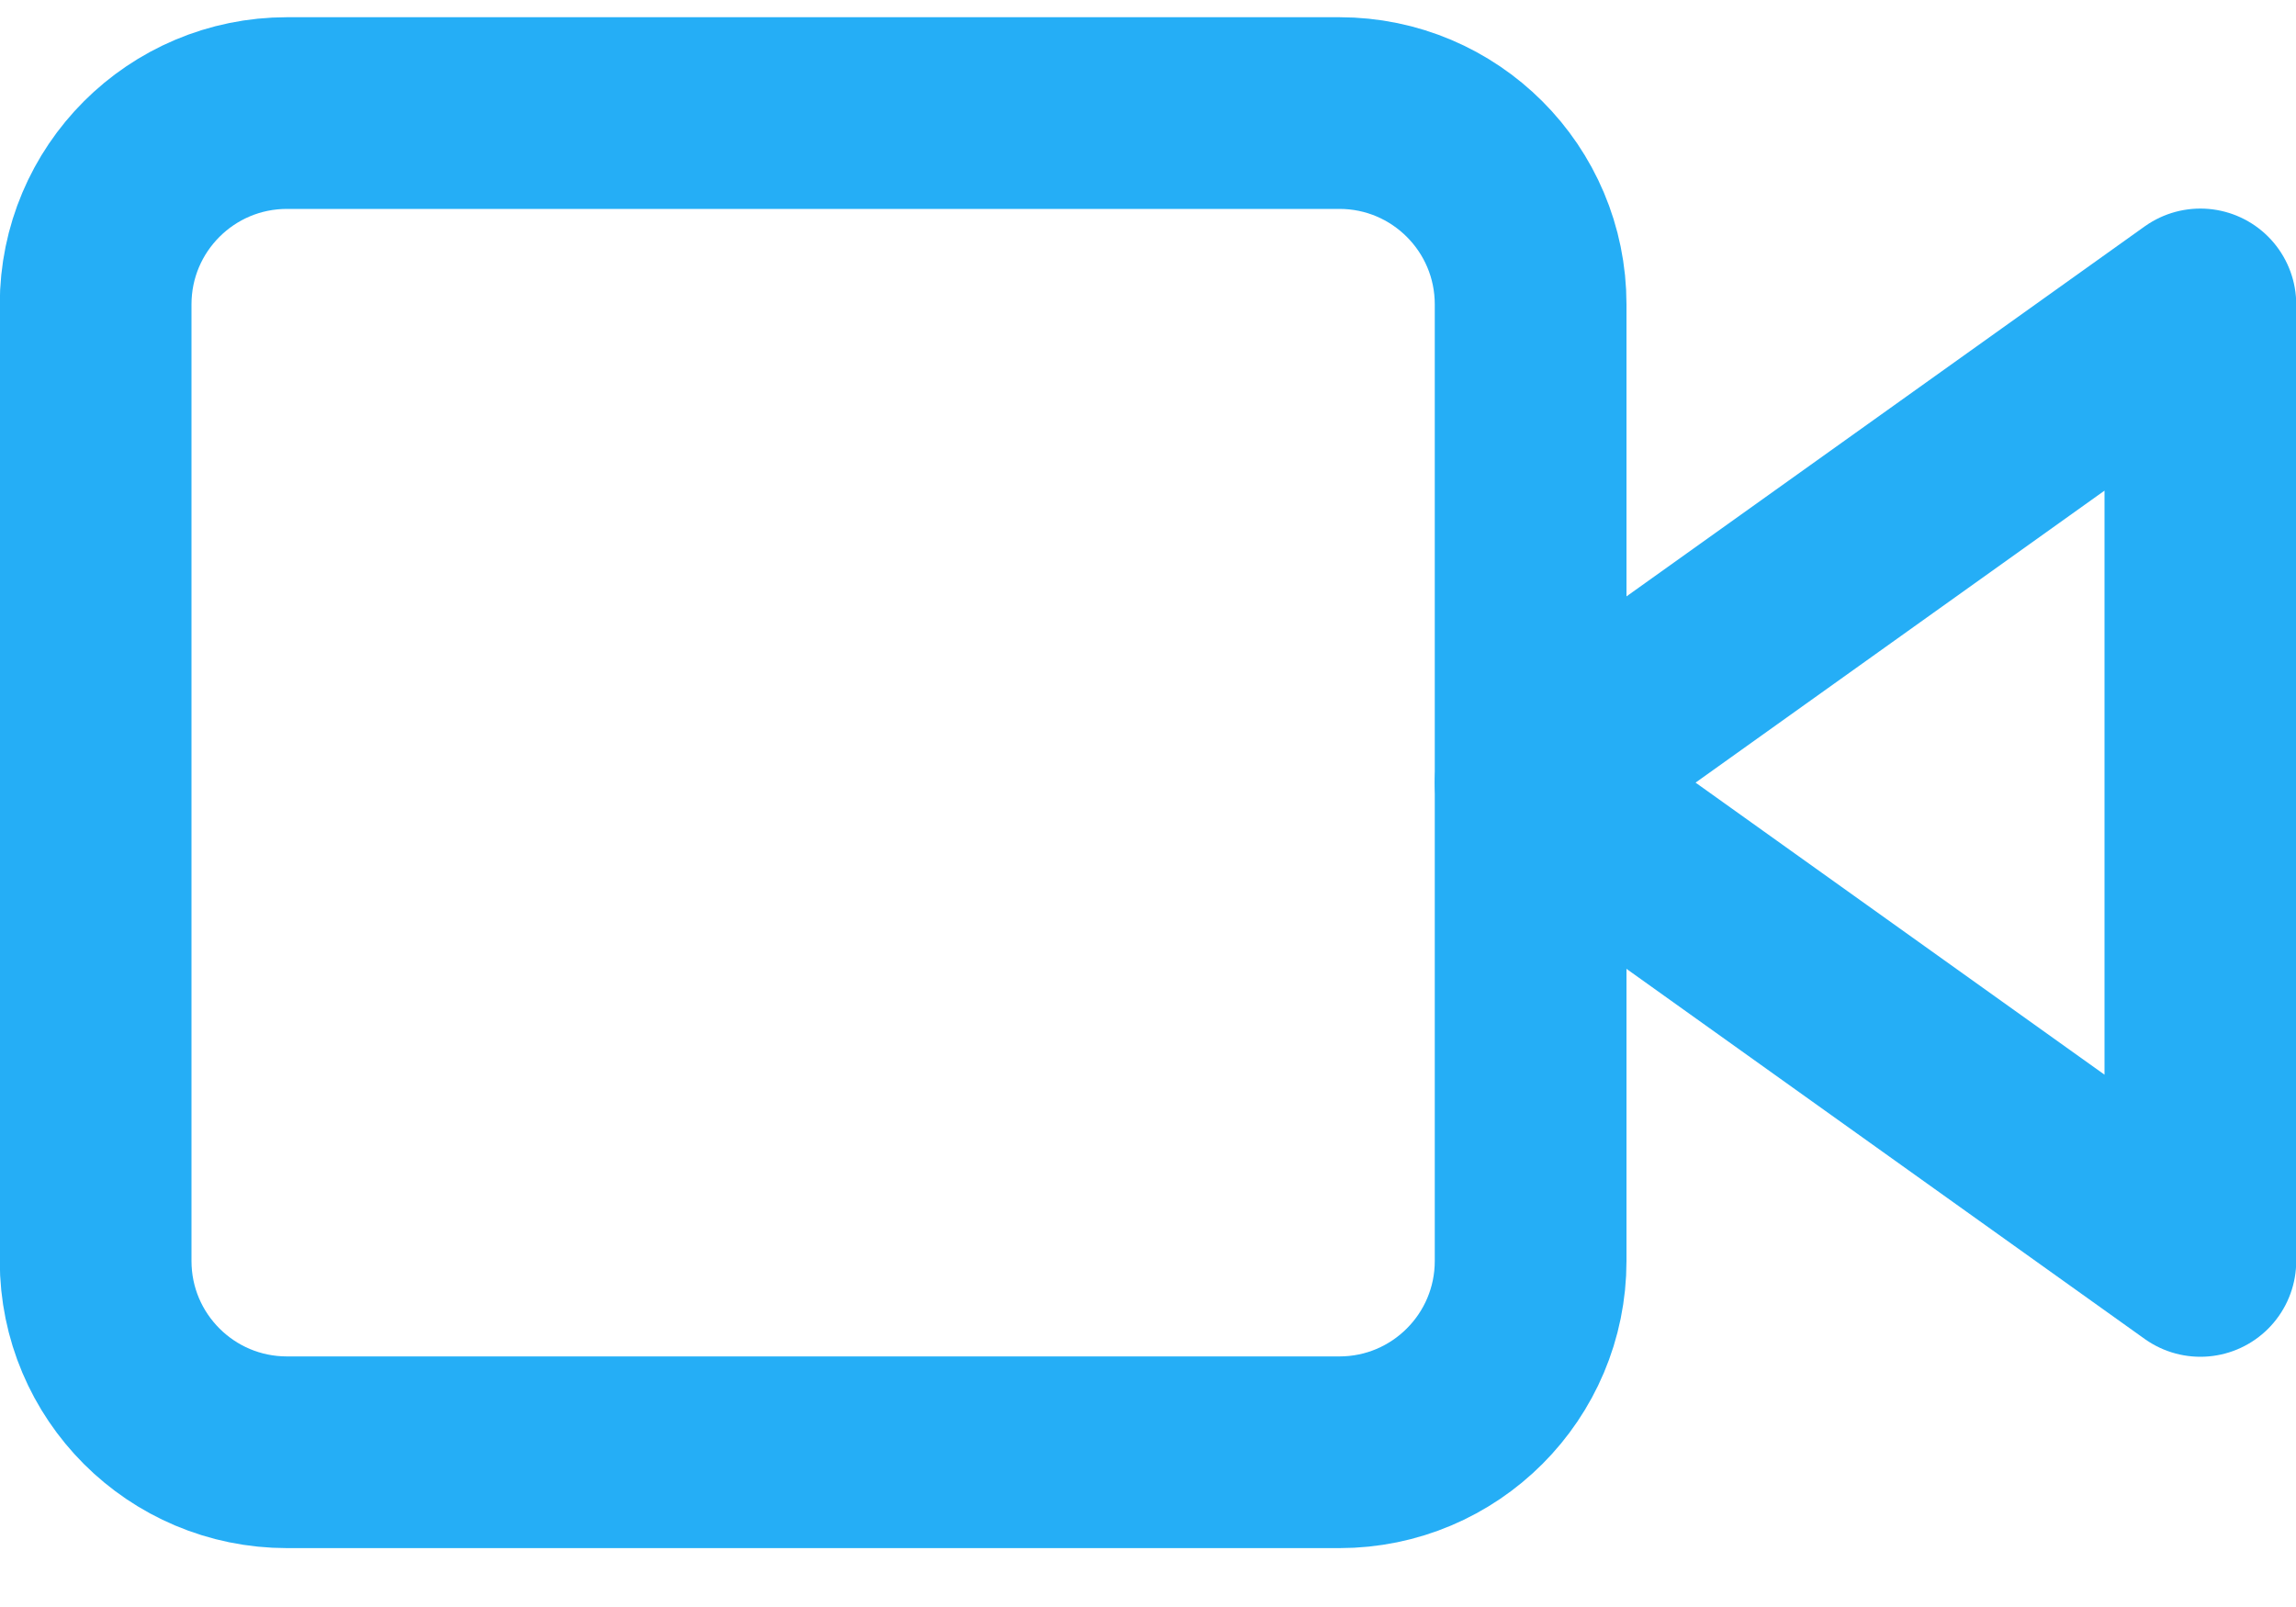
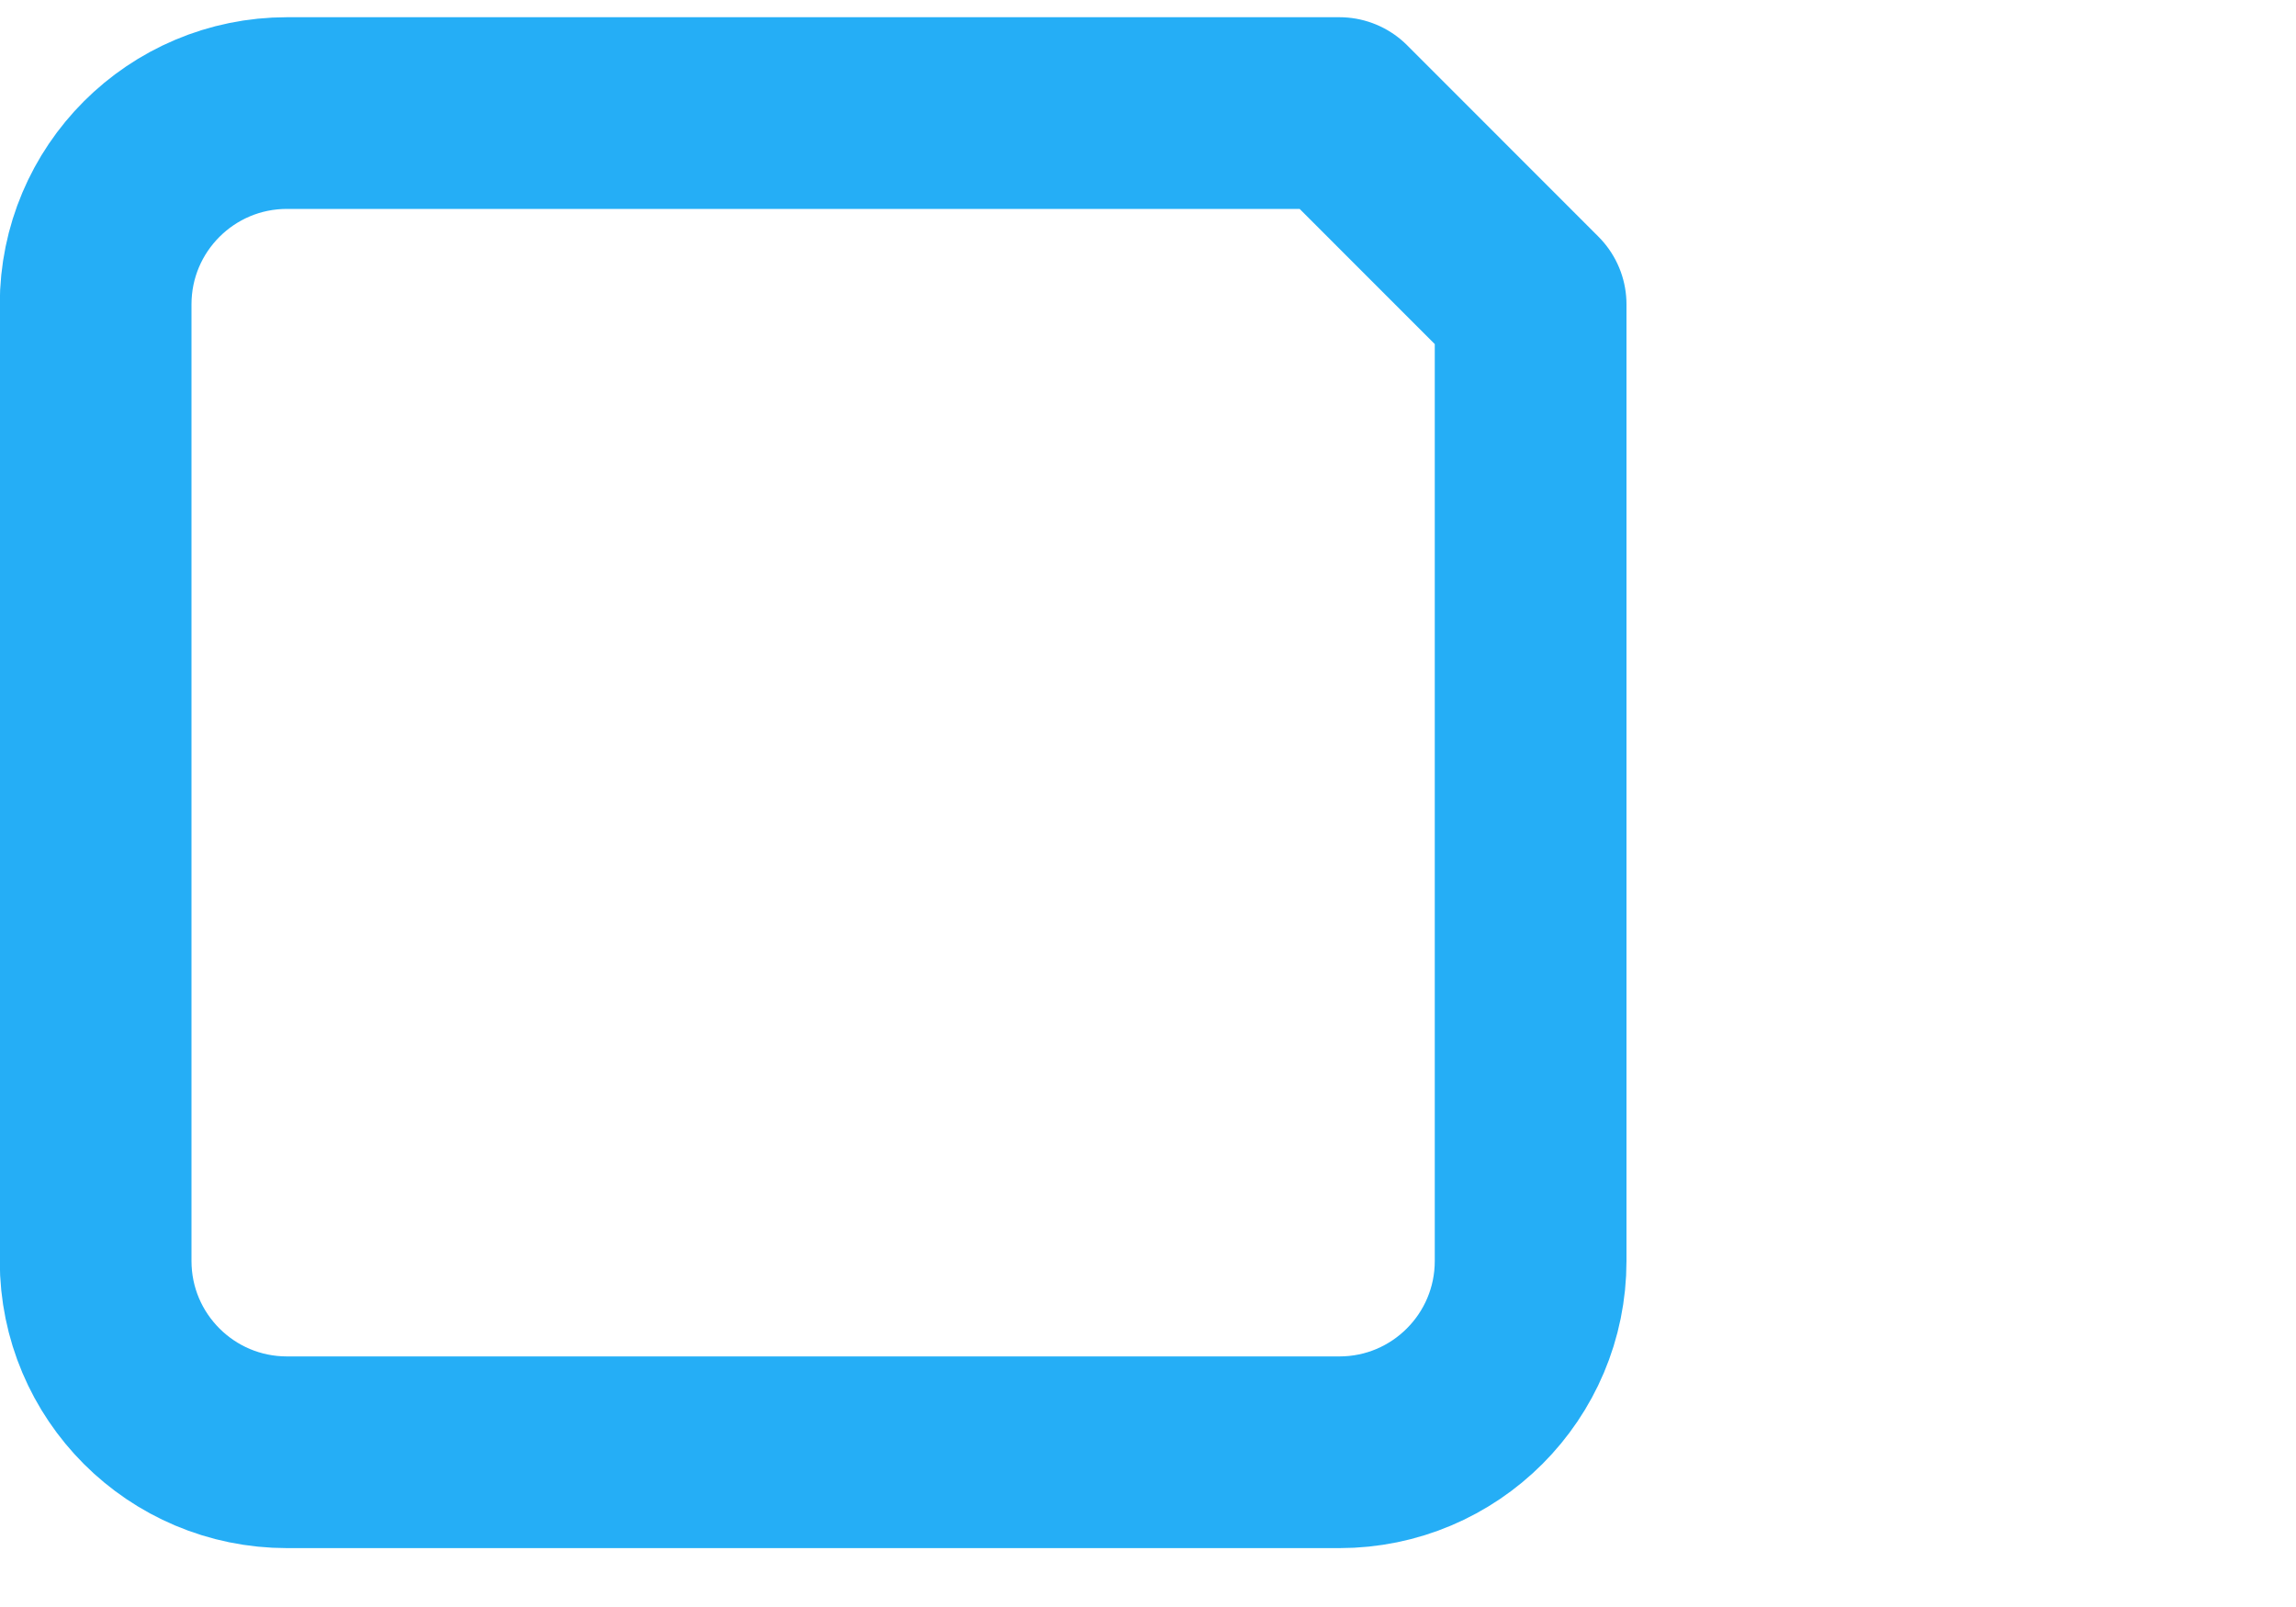
<svg xmlns="http://www.w3.org/2000/svg" width="20" height="14" viewBox="0 0 20 14" fill="none">
-   <path d="M19.167 2.652L13.333 6.818L19.167 10.985V2.652Z" stroke="#25AEF6" stroke-width="1.67" stroke-linecap="round" stroke-linejoin="round" />
-   <path d="M11.667 0.985H2.5C1.579 0.985 0.833 1.731 0.833 2.652V10.985C0.833 11.906 1.579 12.652 2.5 12.652H11.667C12.587 12.652 13.333 11.906 13.333 10.985V2.652C13.333 1.731 12.587 0.985 11.667 0.985Z" stroke="#25AEF6" stroke-width="1.67" stroke-linecap="round" stroke-linejoin="round" />
+   <path d="M11.667 0.985H2.5C1.579 0.985 0.833 1.731 0.833 2.652V10.985C0.833 11.906 1.579 12.652 2.5 12.652H11.667C12.587 12.652 13.333 11.906 13.333 10.985V2.652Z" stroke="#25AEF6" stroke-width="1.67" stroke-linecap="round" stroke-linejoin="round" />
</svg>